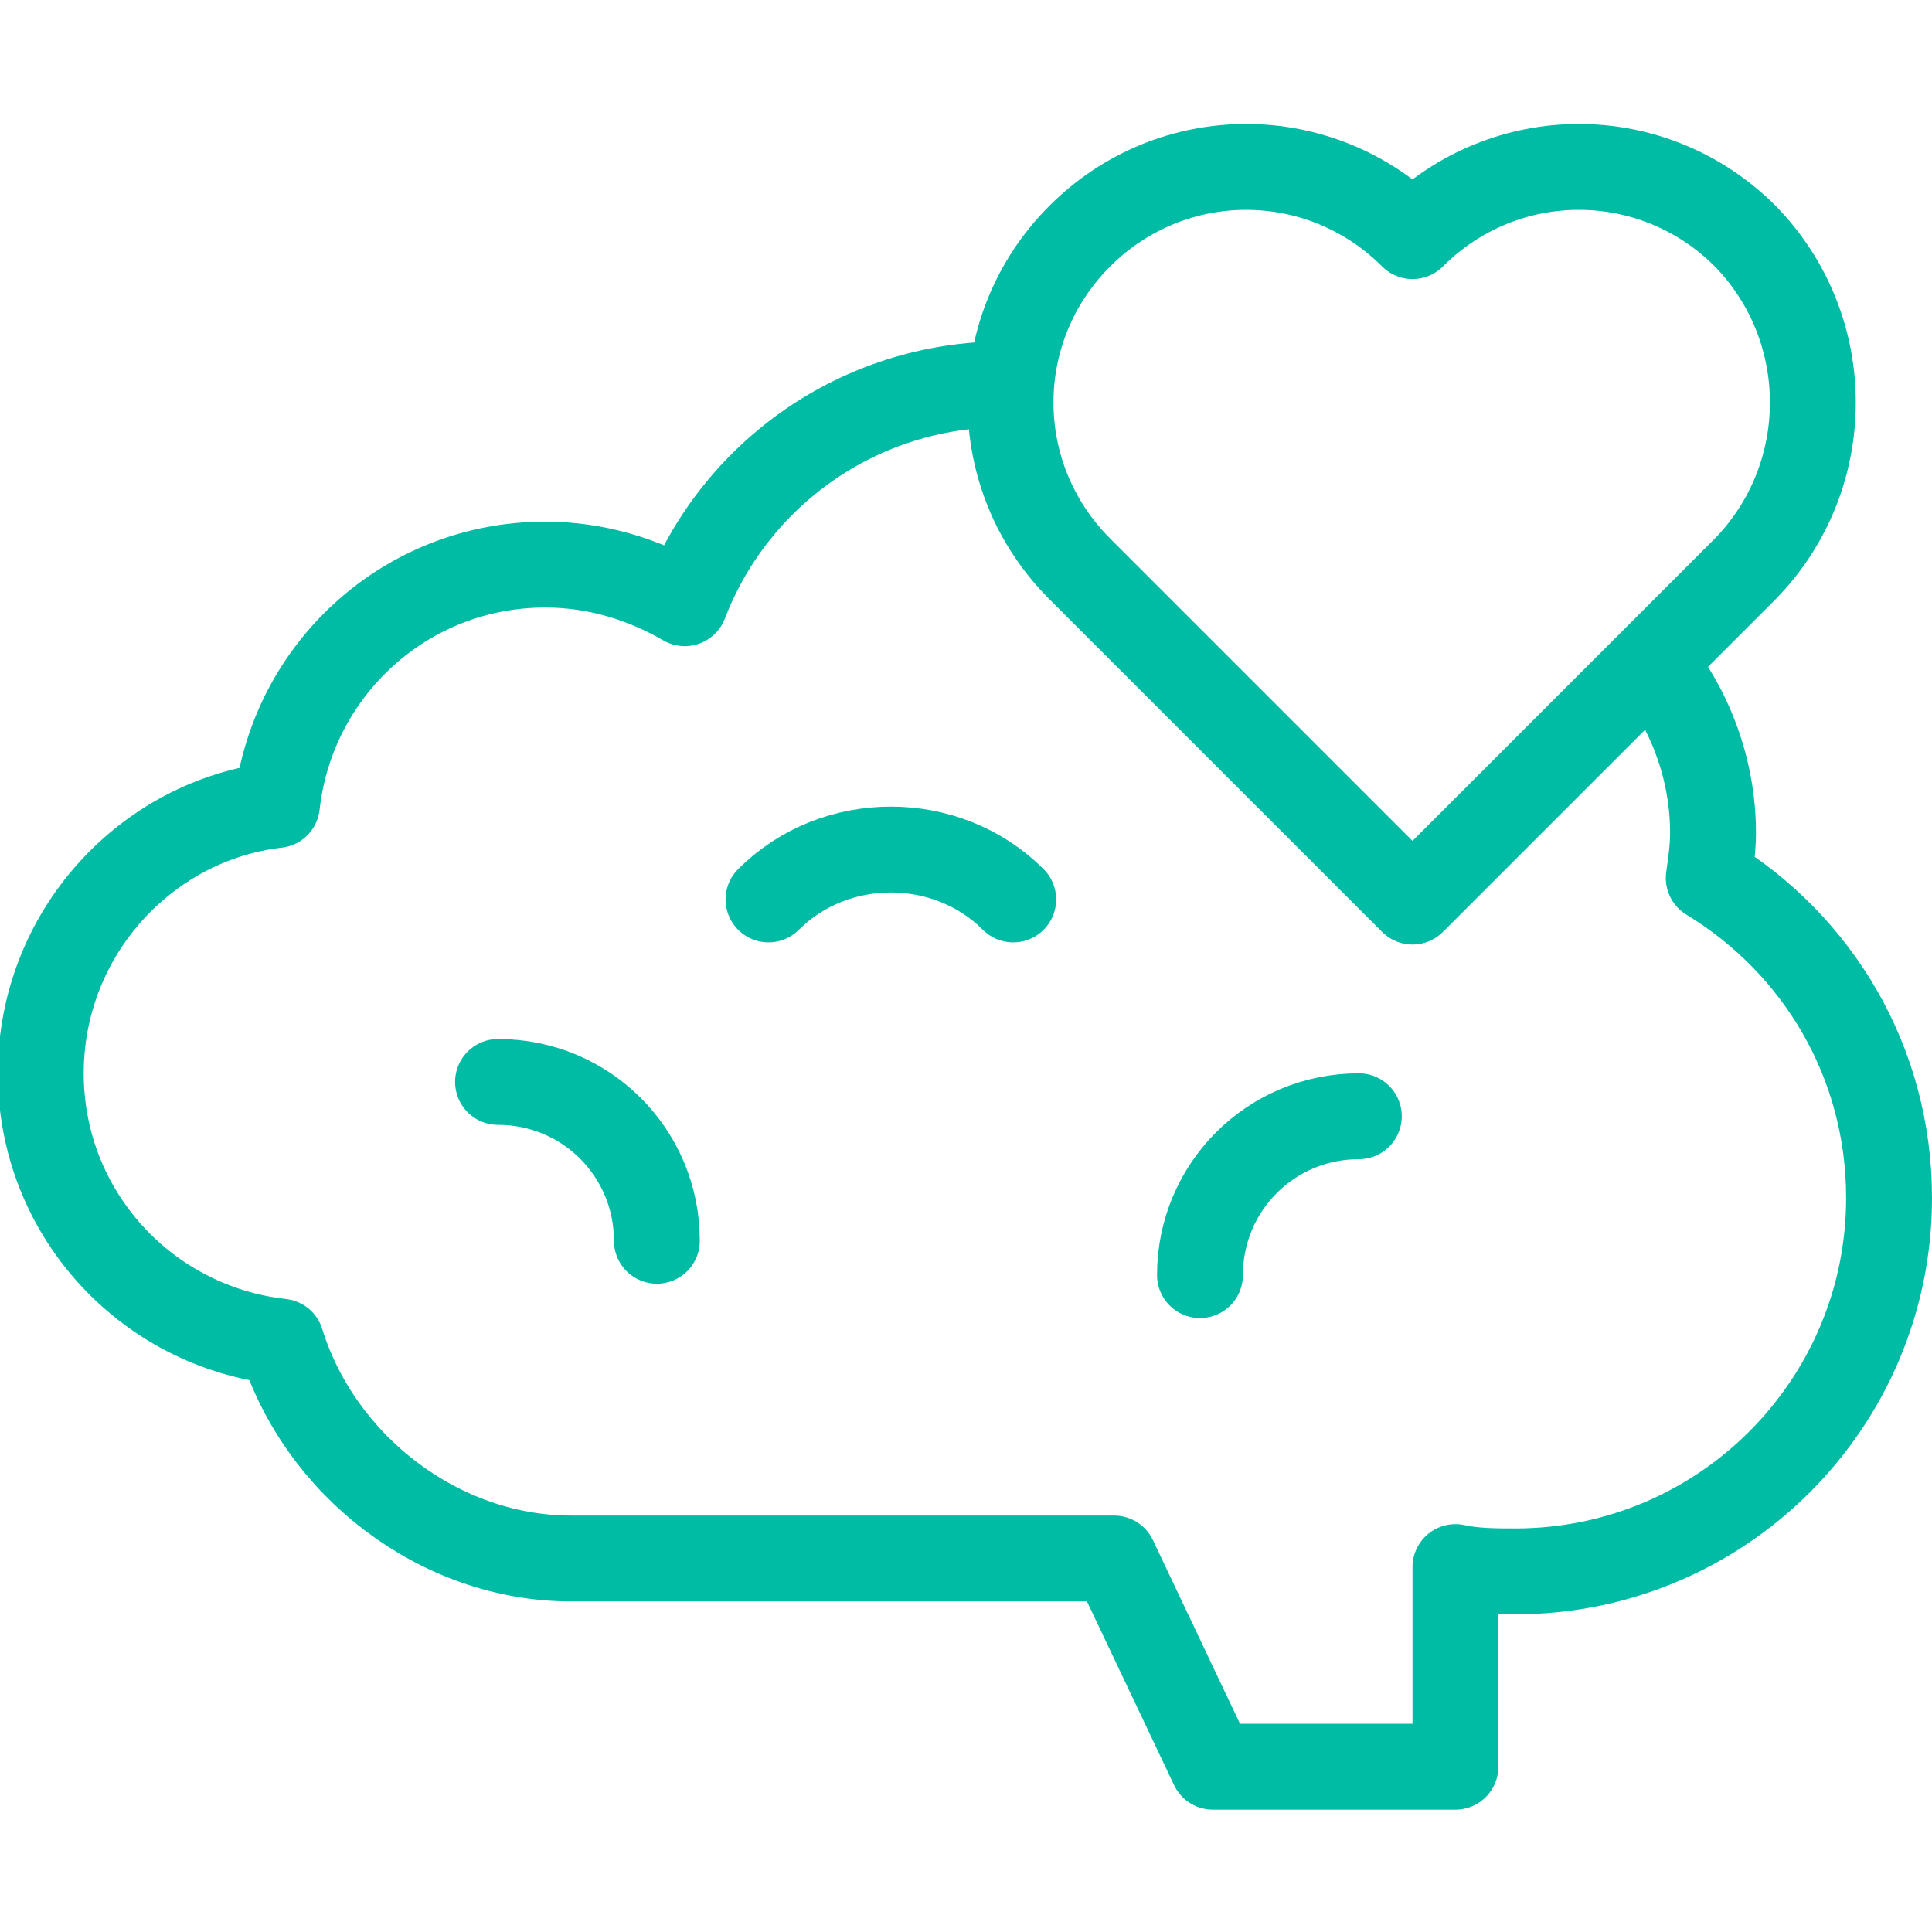
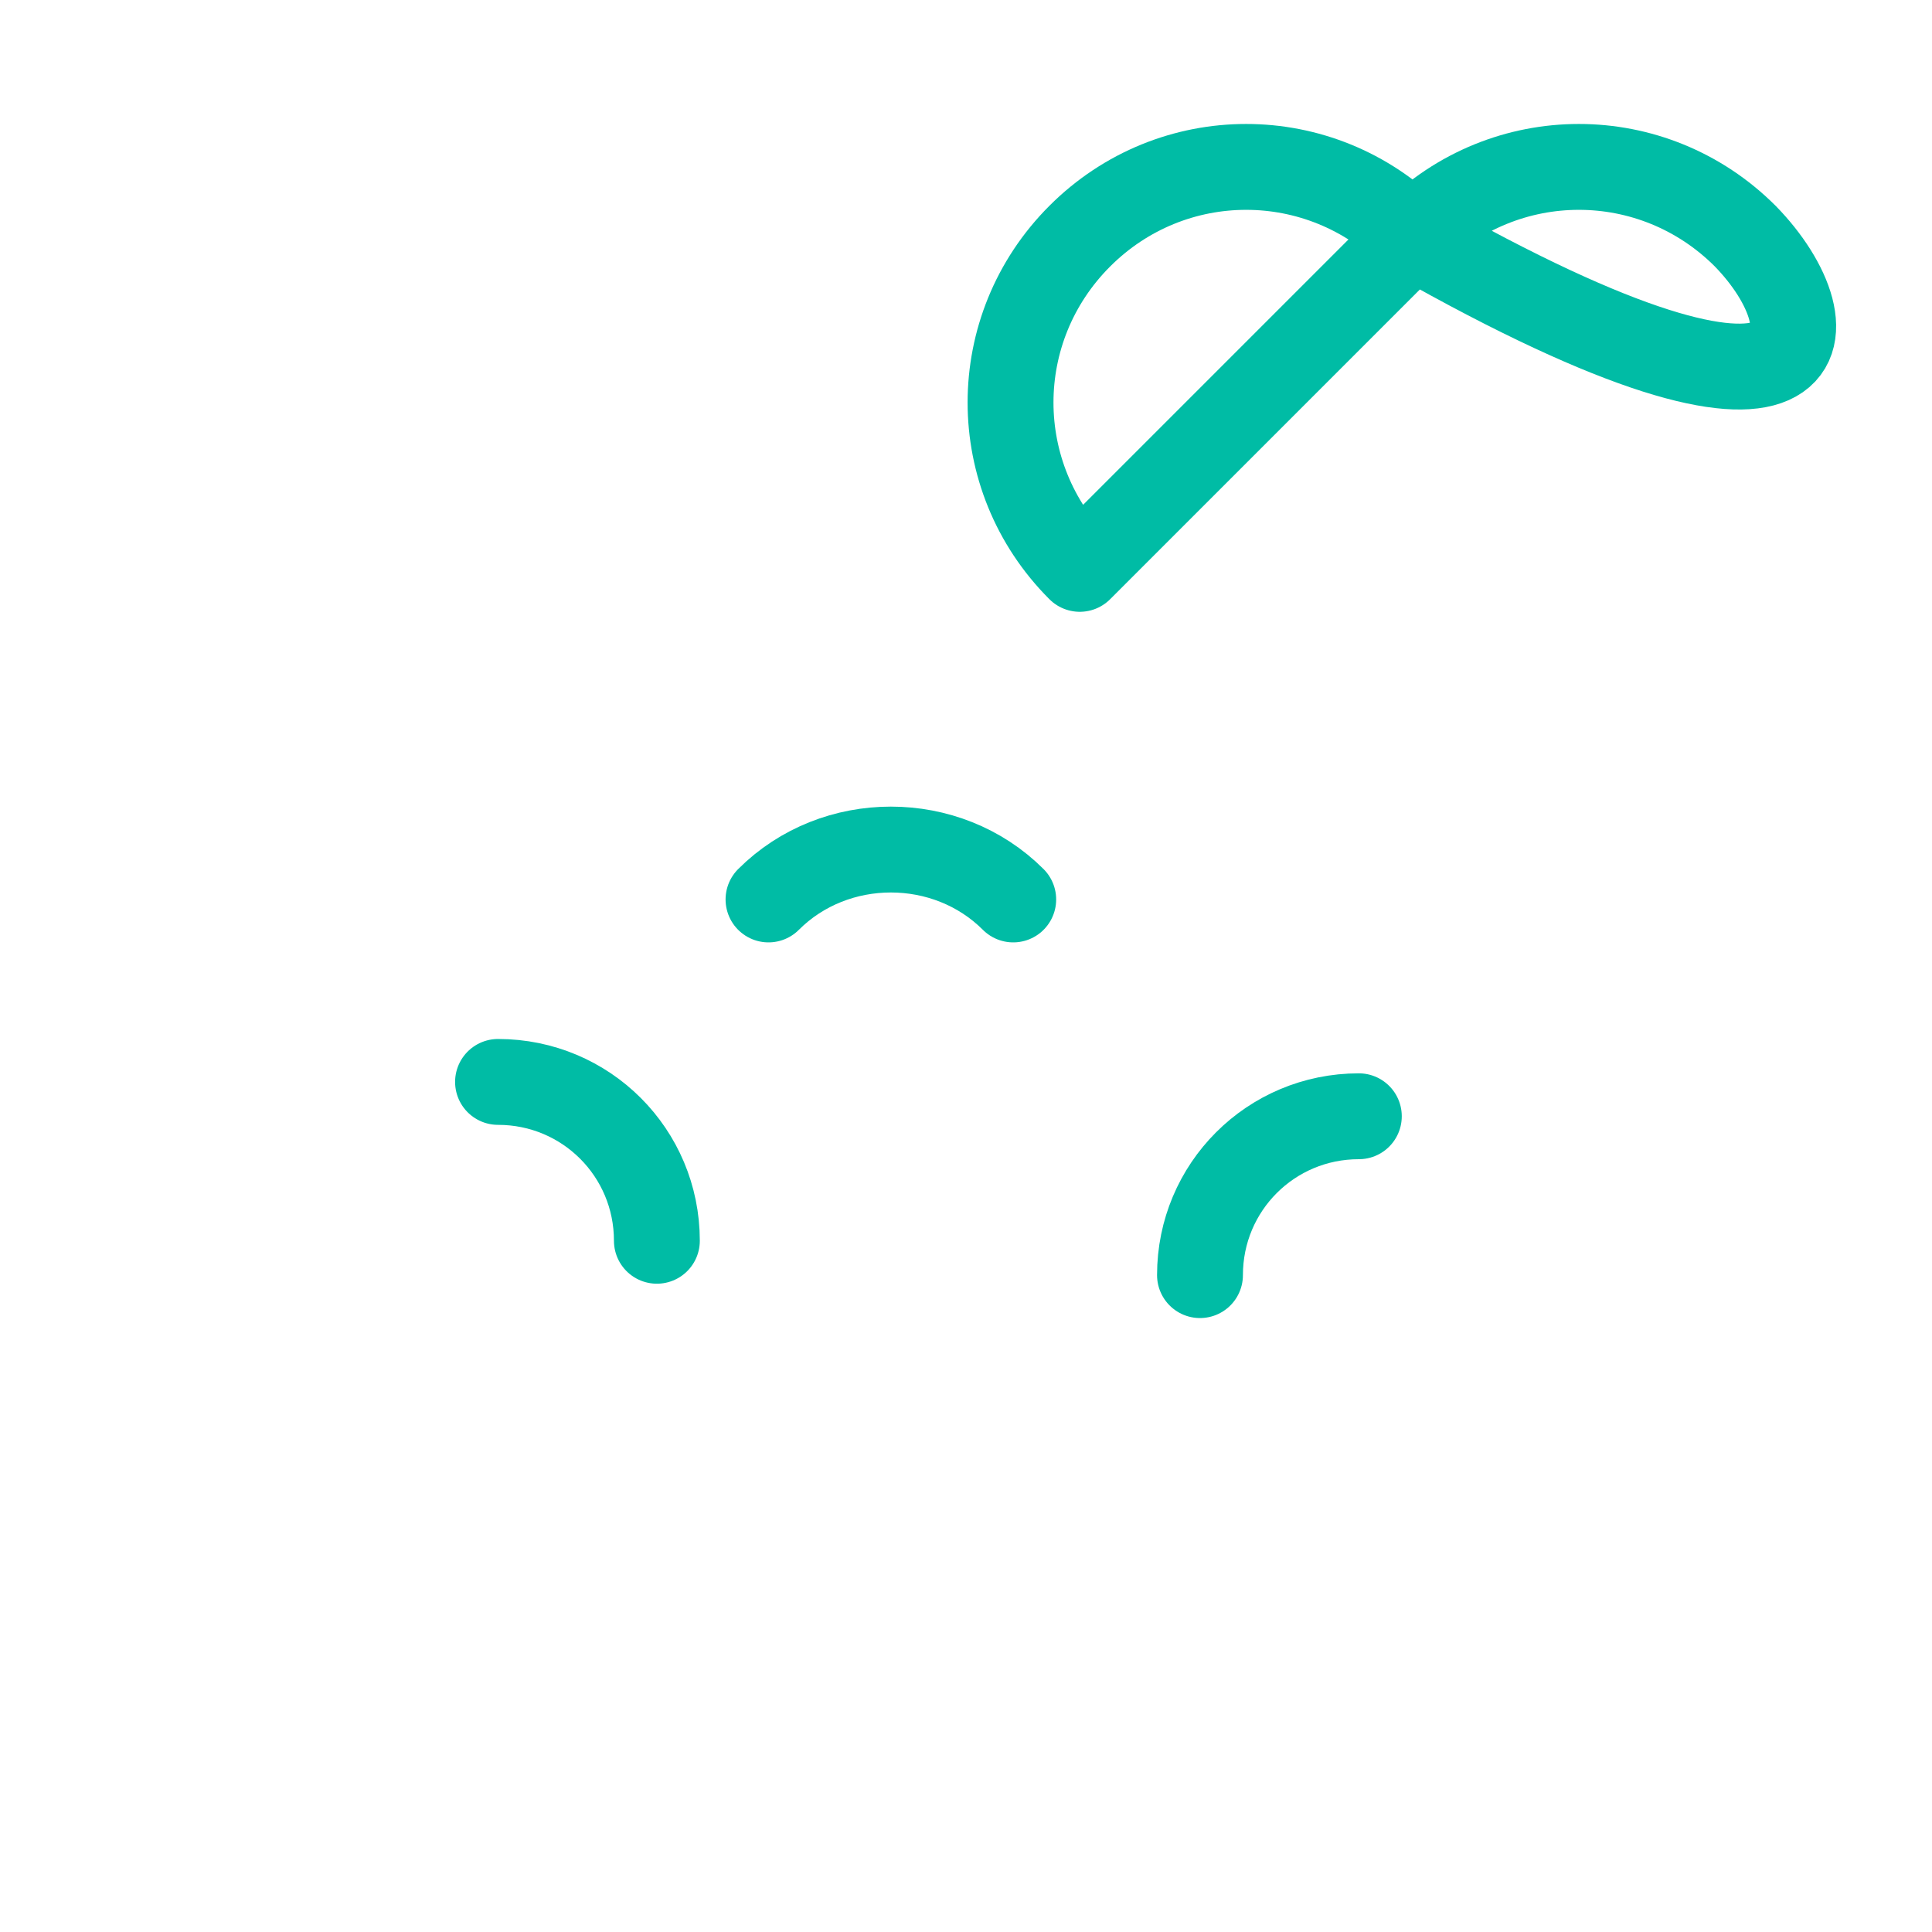
<svg xmlns="http://www.w3.org/2000/svg" id="Layer_1" x="0px" y="0px" viewBox="0 0 90 90" style="enable-background:new 0 0 90 90;" xml:space="preserve">
  <style type="text/css">	.st0{fill:none;}	.st1{fill:none;stroke:#00BCA5;stroke-width:4;stroke-linejoin:round;stroke-miterlimit:10;}	.st2{fill:none;stroke:#00BCA5;stroke-width:4;stroke-linecap:round;stroke-linejoin:round;stroke-miterlimit:10;}</style>
-   <rect class="st0" width="90" height="90" />
  <g>
-     <path class="st1" d="M47,17.9c-0.1,0-0.1,0-0.2,0c-6.8,0-12.6,4.2-14.9,10.2c-1.9-1.1-4.1-1.8-6.5-1.8c-6.5,0-11.8,4.9-12.5,11.2  C6.8,38.2,1.9,43.5,1.9,50c0,6.5,4.9,11.8,11.2,12.5l0,0c1.8,5.8,7.4,10.1,13.5,10.1h25.3l4.6,9.7h11.3V73c0.9,0.2,1.9,0.2,2.8,0.2  c9.6,0,17.4-7.8,17.4-17.4c0-6.3-3.3-11.8-8.4-14.9l0,0c0.1-0.7,0.2-1.4,0.2-2.1c0-3-1.1-5.8-2.8-7.9" />
    <path class="st2" d="M35.8,41.9c3.1-3.1,8.3-3.1,11.4,0" />
    <path class="st2" d="M55.9,59.4c0-4.1,3.3-7.4,7.4-7.4" />
    <path class="st2" d="M23.2,50.4c4.1,0,7.4,3.3,7.4,7.4" />
-     <path class="st2" d="M81.3,11C77,6.7,70.1,6.7,65.8,11c-4.3-4.3-11.2-4.3-15.5,0c-4.3,4.3-4.3,11.2,0,15.5l15.5,15.5l15.5-15.5  C85.5,22.2,85.5,15.3,81.3,11z" />
+     <path class="st2" d="M81.3,11C77,6.7,70.1,6.7,65.8,11c-4.3-4.3-11.2-4.3-15.5,0c-4.3,4.3-4.3,11.2,0,15.5l15.5-15.5  C85.5,22.2,85.5,15.3,81.3,11z" />
  </g>
</svg>